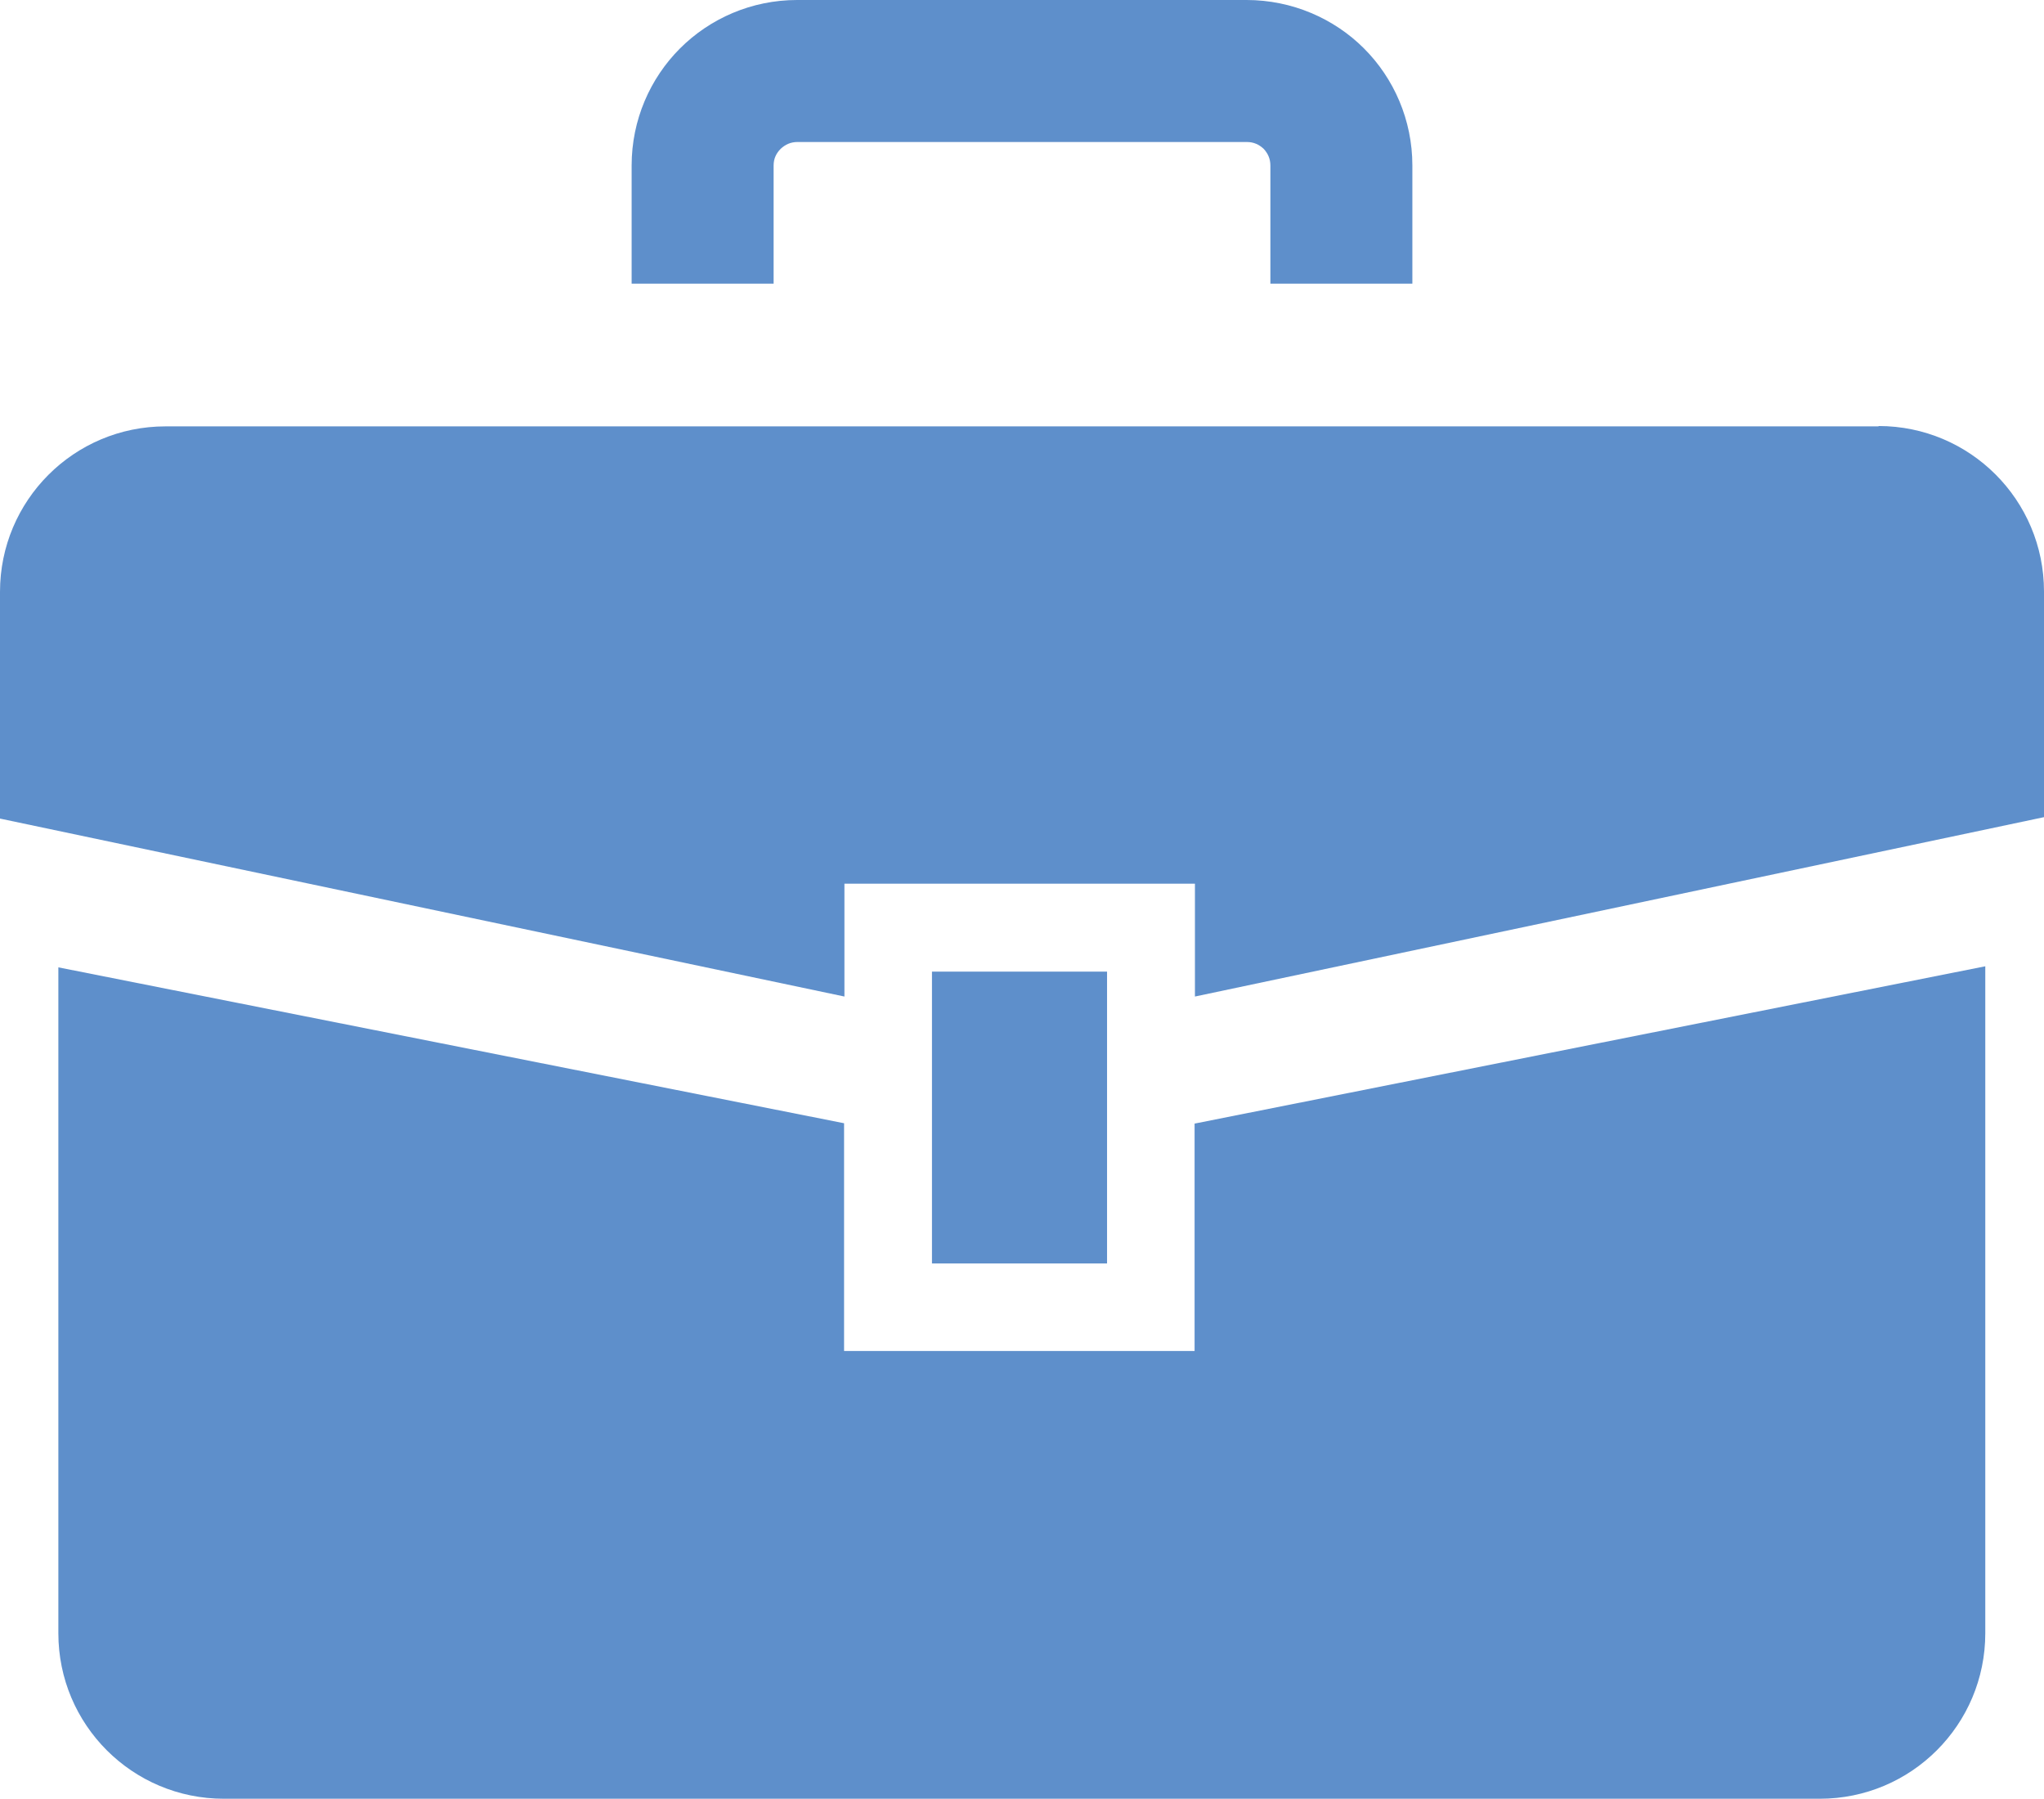
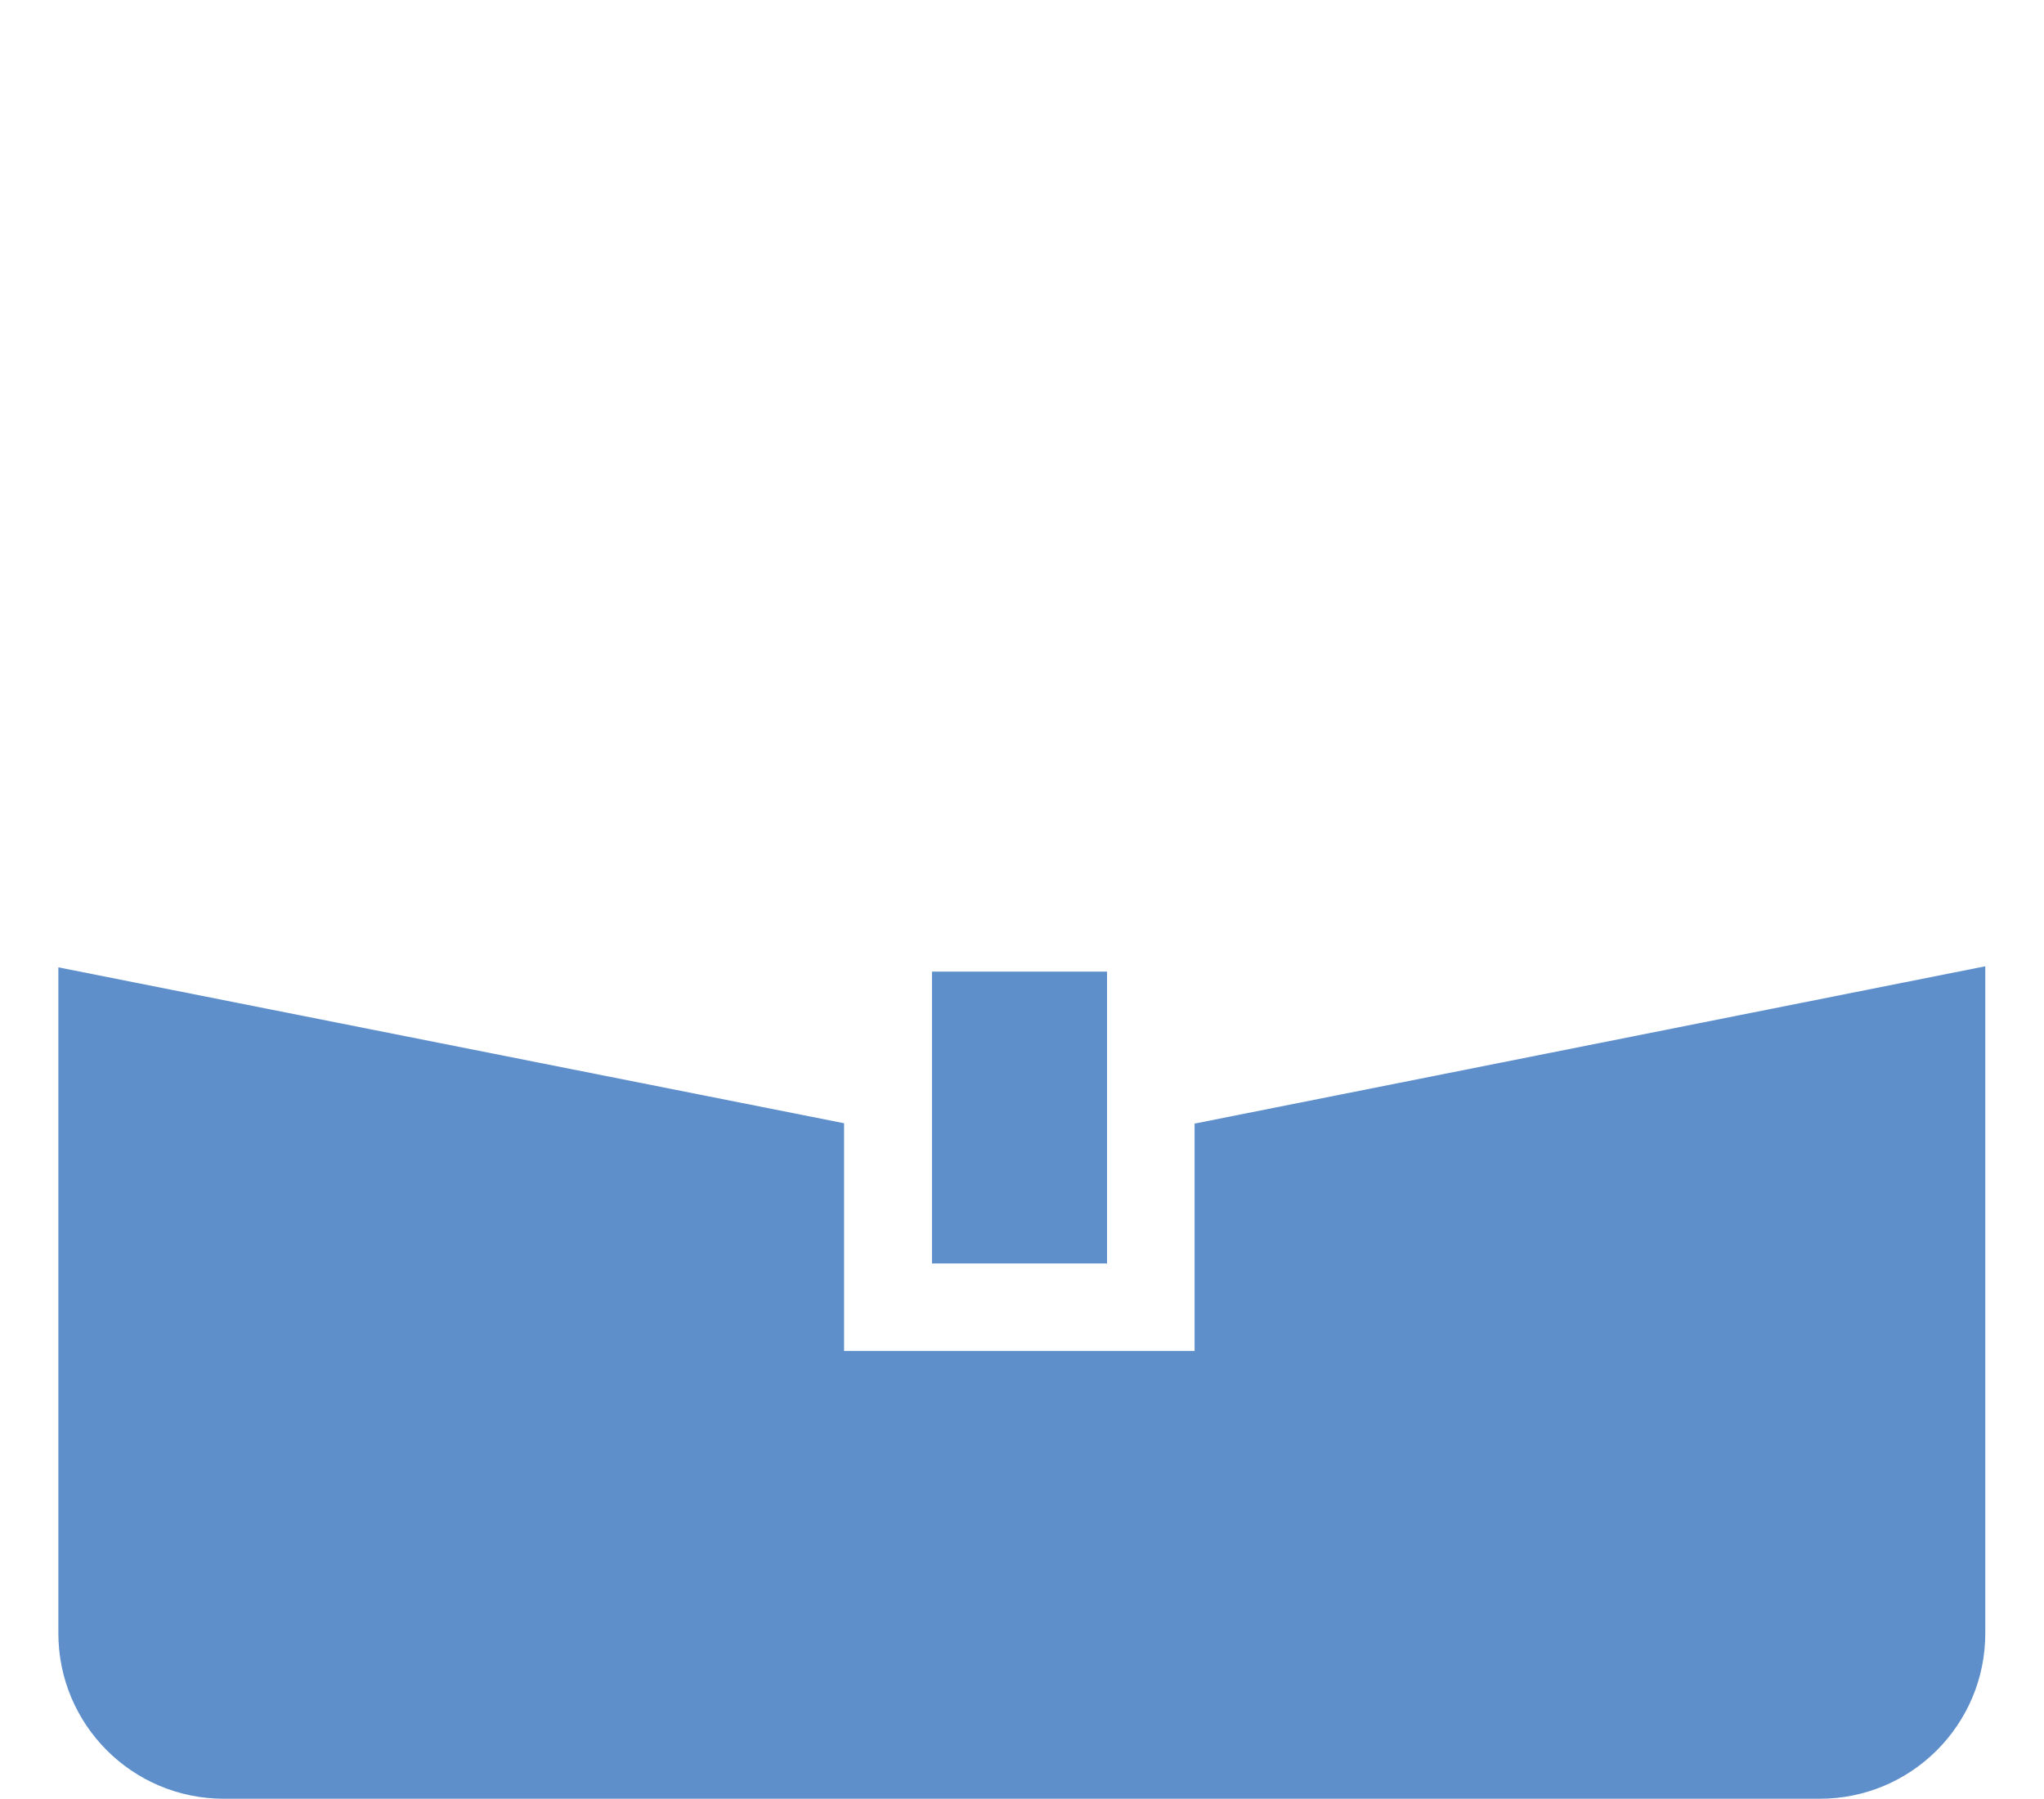
<svg xmlns="http://www.w3.org/2000/svg" id="_レイヤー_2" data-name="レイヤー_2" width="57.44" height="50.55" viewBox="0 0 57.44 50.55">
  <defs>
    <style>
      .cls-1 {
        fill: #5e8fcb;
      }
    </style>
  </defs>
  <g id="_レイアウト" data-name="レイアウト">
    <g>
-       <path class="cls-1" d="M52.79,11.98H4.65c-2.57,0-4.65,2.08-4.65,4.65v6.37l23.73,5v-3.17h9.85v3.17l23.86-5.04v-6.34c0-2.57-2.08-4.65-4.65-4.65Z" />
      <path class="cls-1" d="M33.57,37.96h-9.85v-6.4L1.64,27.18v18.71c0,2.57,2.08,4.65,4.65,4.65h44.85c2.57,0,4.65-2.08,4.65-4.65v-18.74l-22.22,4.42v6.4h0Z" />
      <rect class="cls-1" x="26.19" y="27.3" width="4.92" height="8.2" />
-       <path class="cls-1" d="M21.74,4.65c0-.19.07-.34.2-.47.13-.12.28-.19.47-.19h12.63c.19,0,.34.07.47.19.12.13.19.28.19.47v3.32h3.99v-3.32c0-1.28-.52-2.45-1.36-3.29C37.49.52,36.31,0,35.03,0h-12.63c-1.28,0-2.45.52-3.29,1.36-.84.84-1.36,2.01-1.36,3.29v3.32h3.99v-3.32h0Z" />
    </g>
  </g>
</svg>